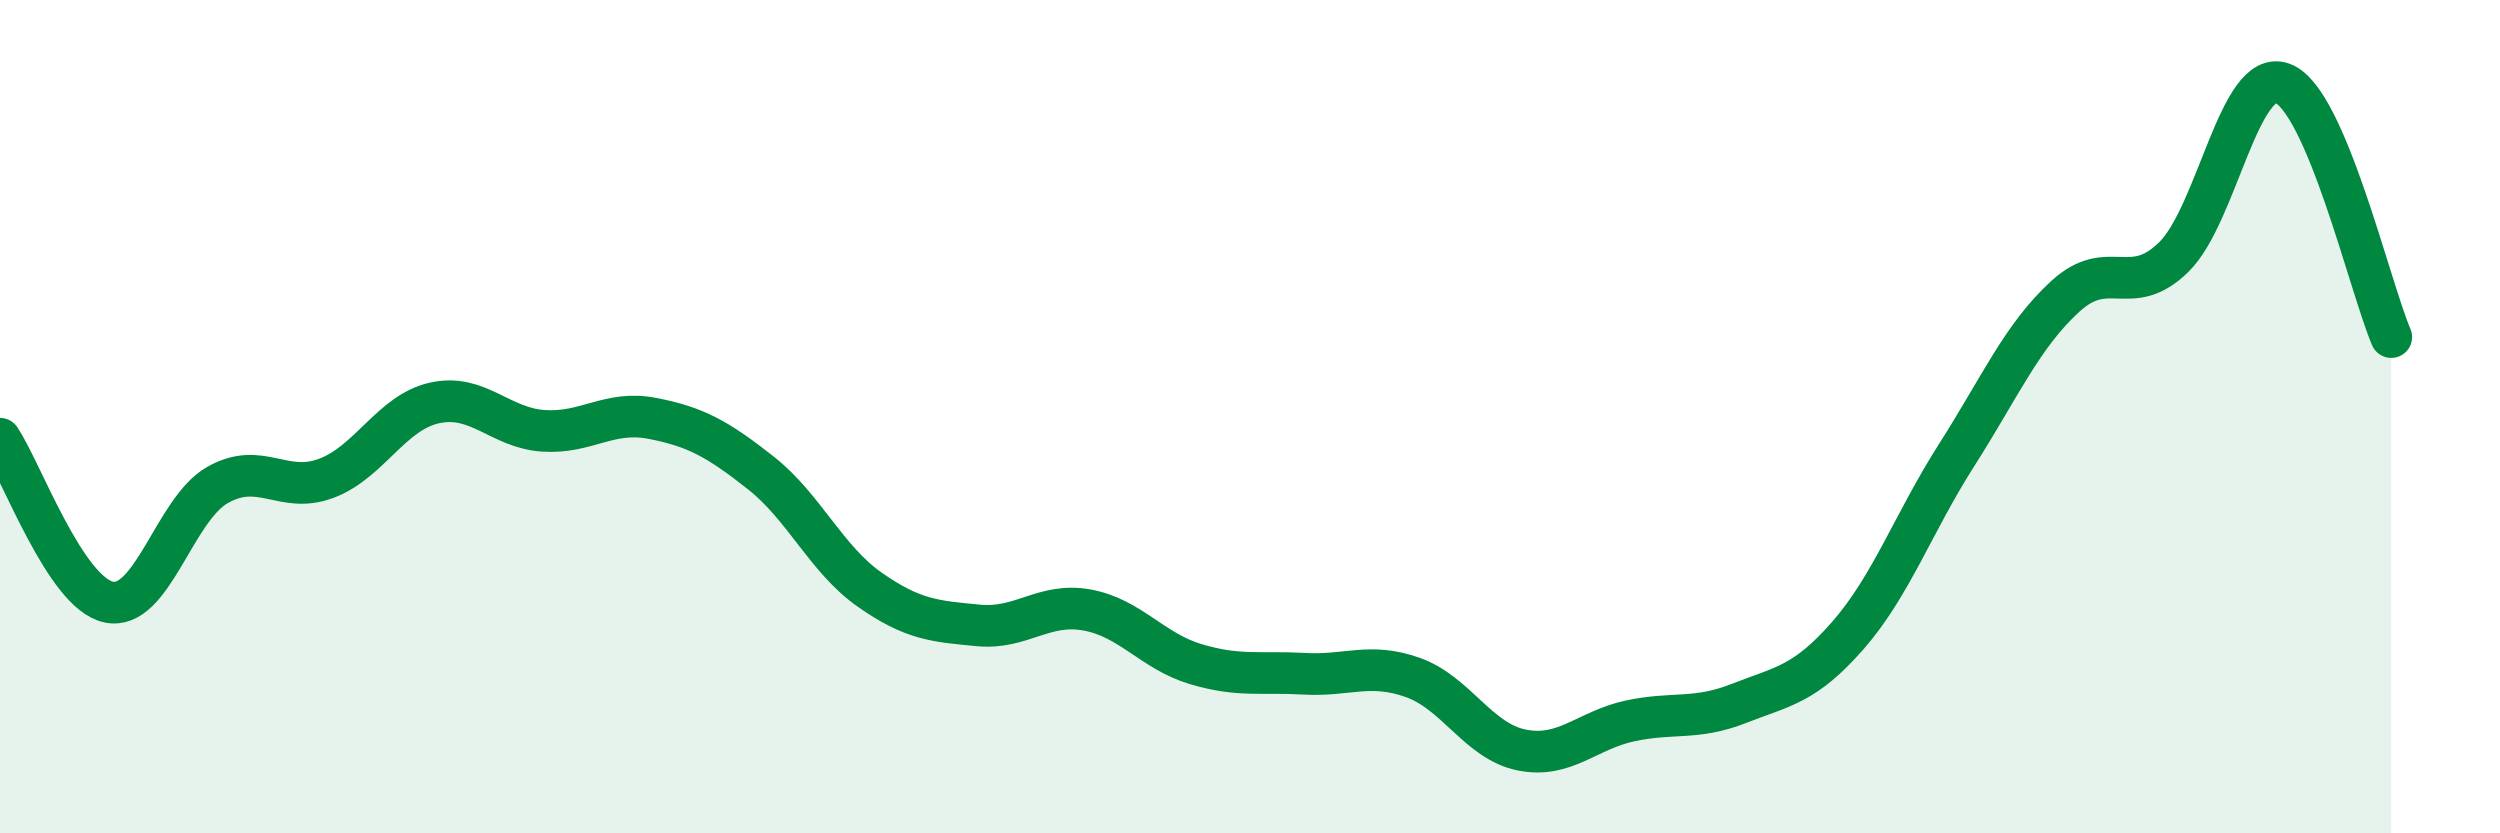
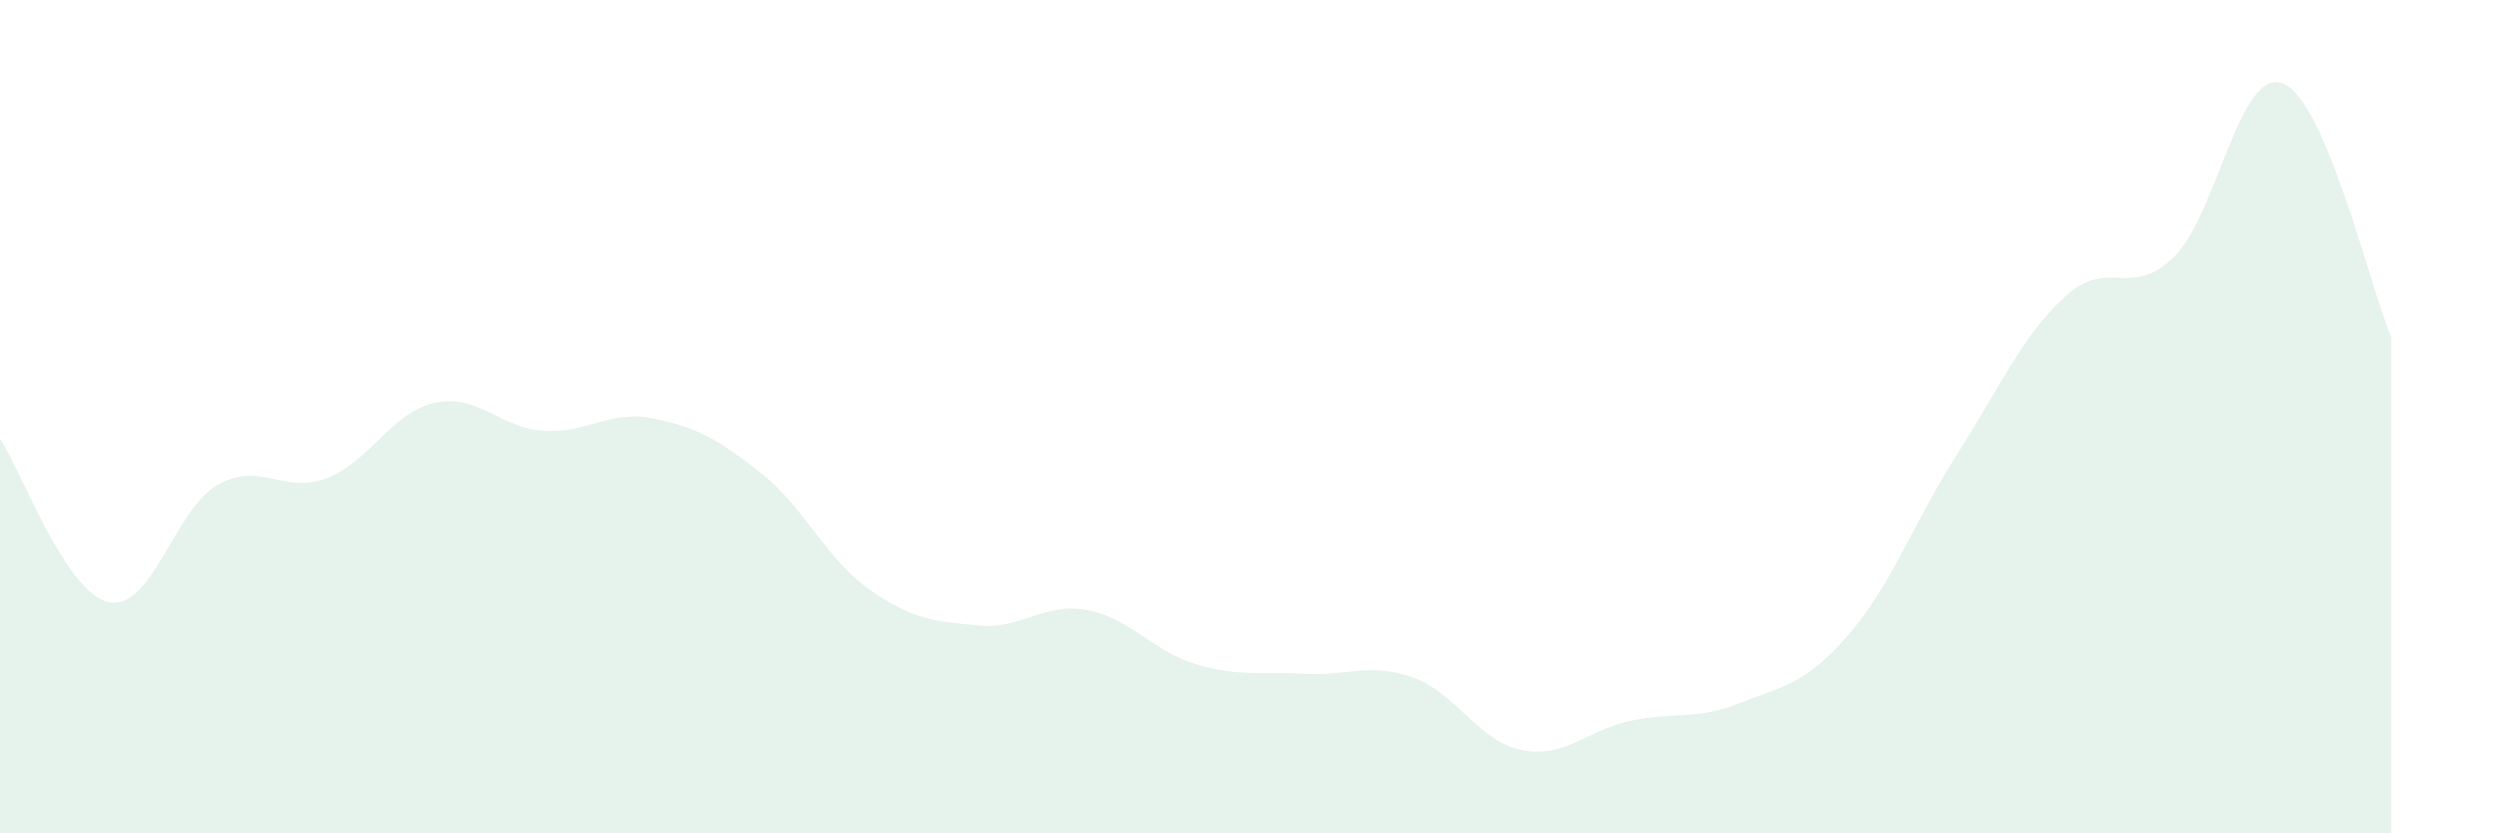
<svg xmlns="http://www.w3.org/2000/svg" width="60" height="20" viewBox="0 0 60 20">
  <path d="M 0,10.53 C 0.52,11.31 1.57,14.23 2.61,14.45 C 3.65,14.67 4.18,12.23 5.22,11.64 C 6.26,11.05 6.79,11.87 7.83,11.48 C 8.87,11.09 9.39,9.9 10.43,9.67 C 11.47,9.44 12,10.27 13.04,10.34 C 14.08,10.41 14.61,9.84 15.65,10.04 C 16.69,10.24 17.22,10.53 18.26,11.35 C 19.3,12.17 19.83,13.42 20.87,14.15 C 21.91,14.88 22.44,14.91 23.48,15.01 C 24.52,15.11 25.05,14.45 26.09,14.64 C 27.13,14.83 27.66,15.63 28.7,15.94 C 29.74,16.25 30.26,16.11 31.3,16.17 C 32.34,16.23 32.87,15.89 33.91,16.26 C 34.95,16.63 35.48,17.79 36.52,18 C 37.56,18.21 38.09,17.52 39.13,17.3 C 40.17,17.08 40.7,17.29 41.74,16.88 C 42.78,16.47 43.31,16.44 44.35,15.25 C 45.39,14.06 45.92,12.55 46.96,10.92 C 48,9.29 48.53,8.06 49.57,7.11 C 50.61,6.16 51.13,7.19 52.17,6.17 C 53.21,5.15 53.74,1.62 54.78,2 C 55.82,2.38 56.87,6.87 57.39,8.09L57.39 20L0 20Z" fill="#008740" opacity="0.1" stroke-linecap="round" stroke-linejoin="round" />
-   <path d="M 0,10.53 C 0.52,11.31 1.57,14.23 2.61,14.45 C 3.65,14.67 4.18,12.23 5.22,11.64 C 6.26,11.05 6.79,11.87 7.83,11.48 C 8.87,11.09 9.39,9.9 10.43,9.67 C 11.47,9.44 12,10.27 13.04,10.34 C 14.08,10.41 14.61,9.84 15.65,10.04 C 16.69,10.24 17.22,10.53 18.26,11.35 C 19.3,12.17 19.83,13.42 20.87,14.15 C 21.91,14.88 22.44,14.91 23.48,15.01 C 24.52,15.11 25.05,14.45 26.09,14.64 C 27.13,14.83 27.66,15.63 28.7,15.94 C 29.74,16.25 30.26,16.11 31.3,16.17 C 32.34,16.23 32.87,15.89 33.91,16.26 C 34.95,16.63 35.48,17.79 36.52,18 C 37.56,18.21 38.09,17.52 39.13,17.3 C 40.17,17.08 40.7,17.29 41.74,16.88 C 42.78,16.47 43.31,16.44 44.35,15.25 C 45.39,14.06 45.92,12.55 46.96,10.92 C 48,9.29 48.53,8.06 49.57,7.11 C 50.61,6.16 51.13,7.19 52.17,6.17 C 53.21,5.15 53.74,1.62 54.78,2 C 55.82,2.38 56.87,6.87 57.39,8.09" stroke="#008740" stroke-width="1" fill="none" stroke-linecap="round" stroke-linejoin="round" />
</svg>